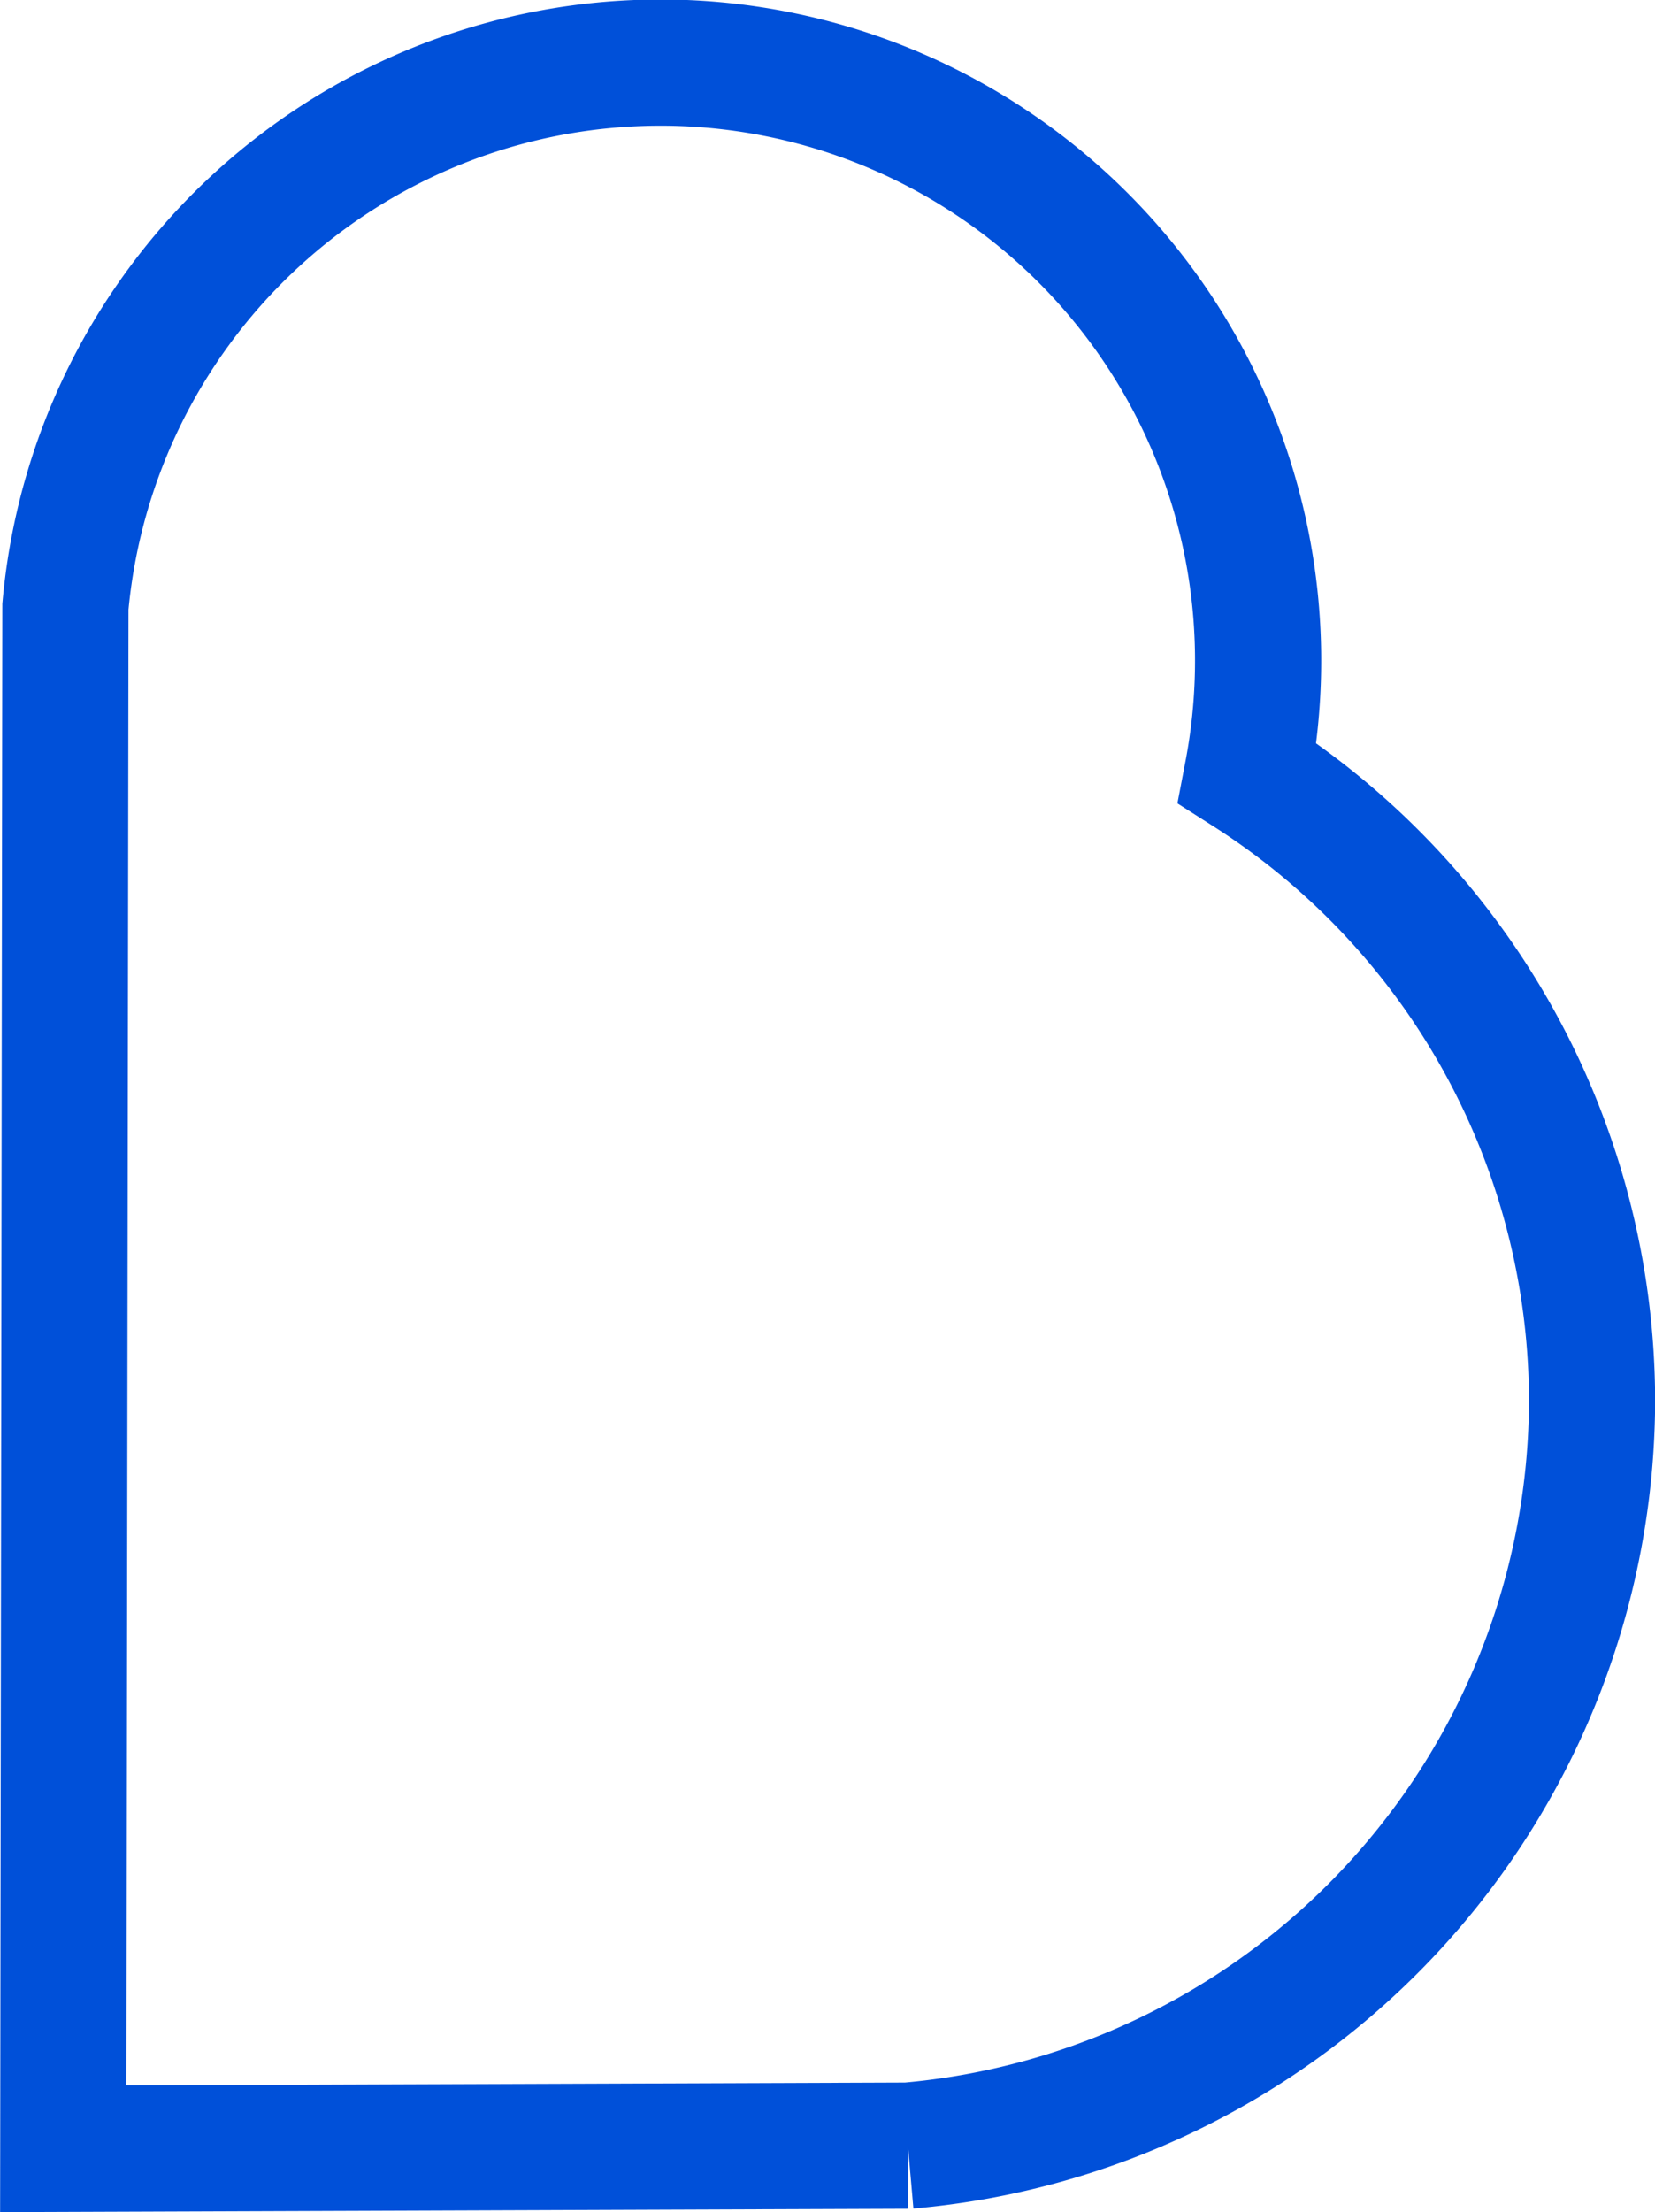
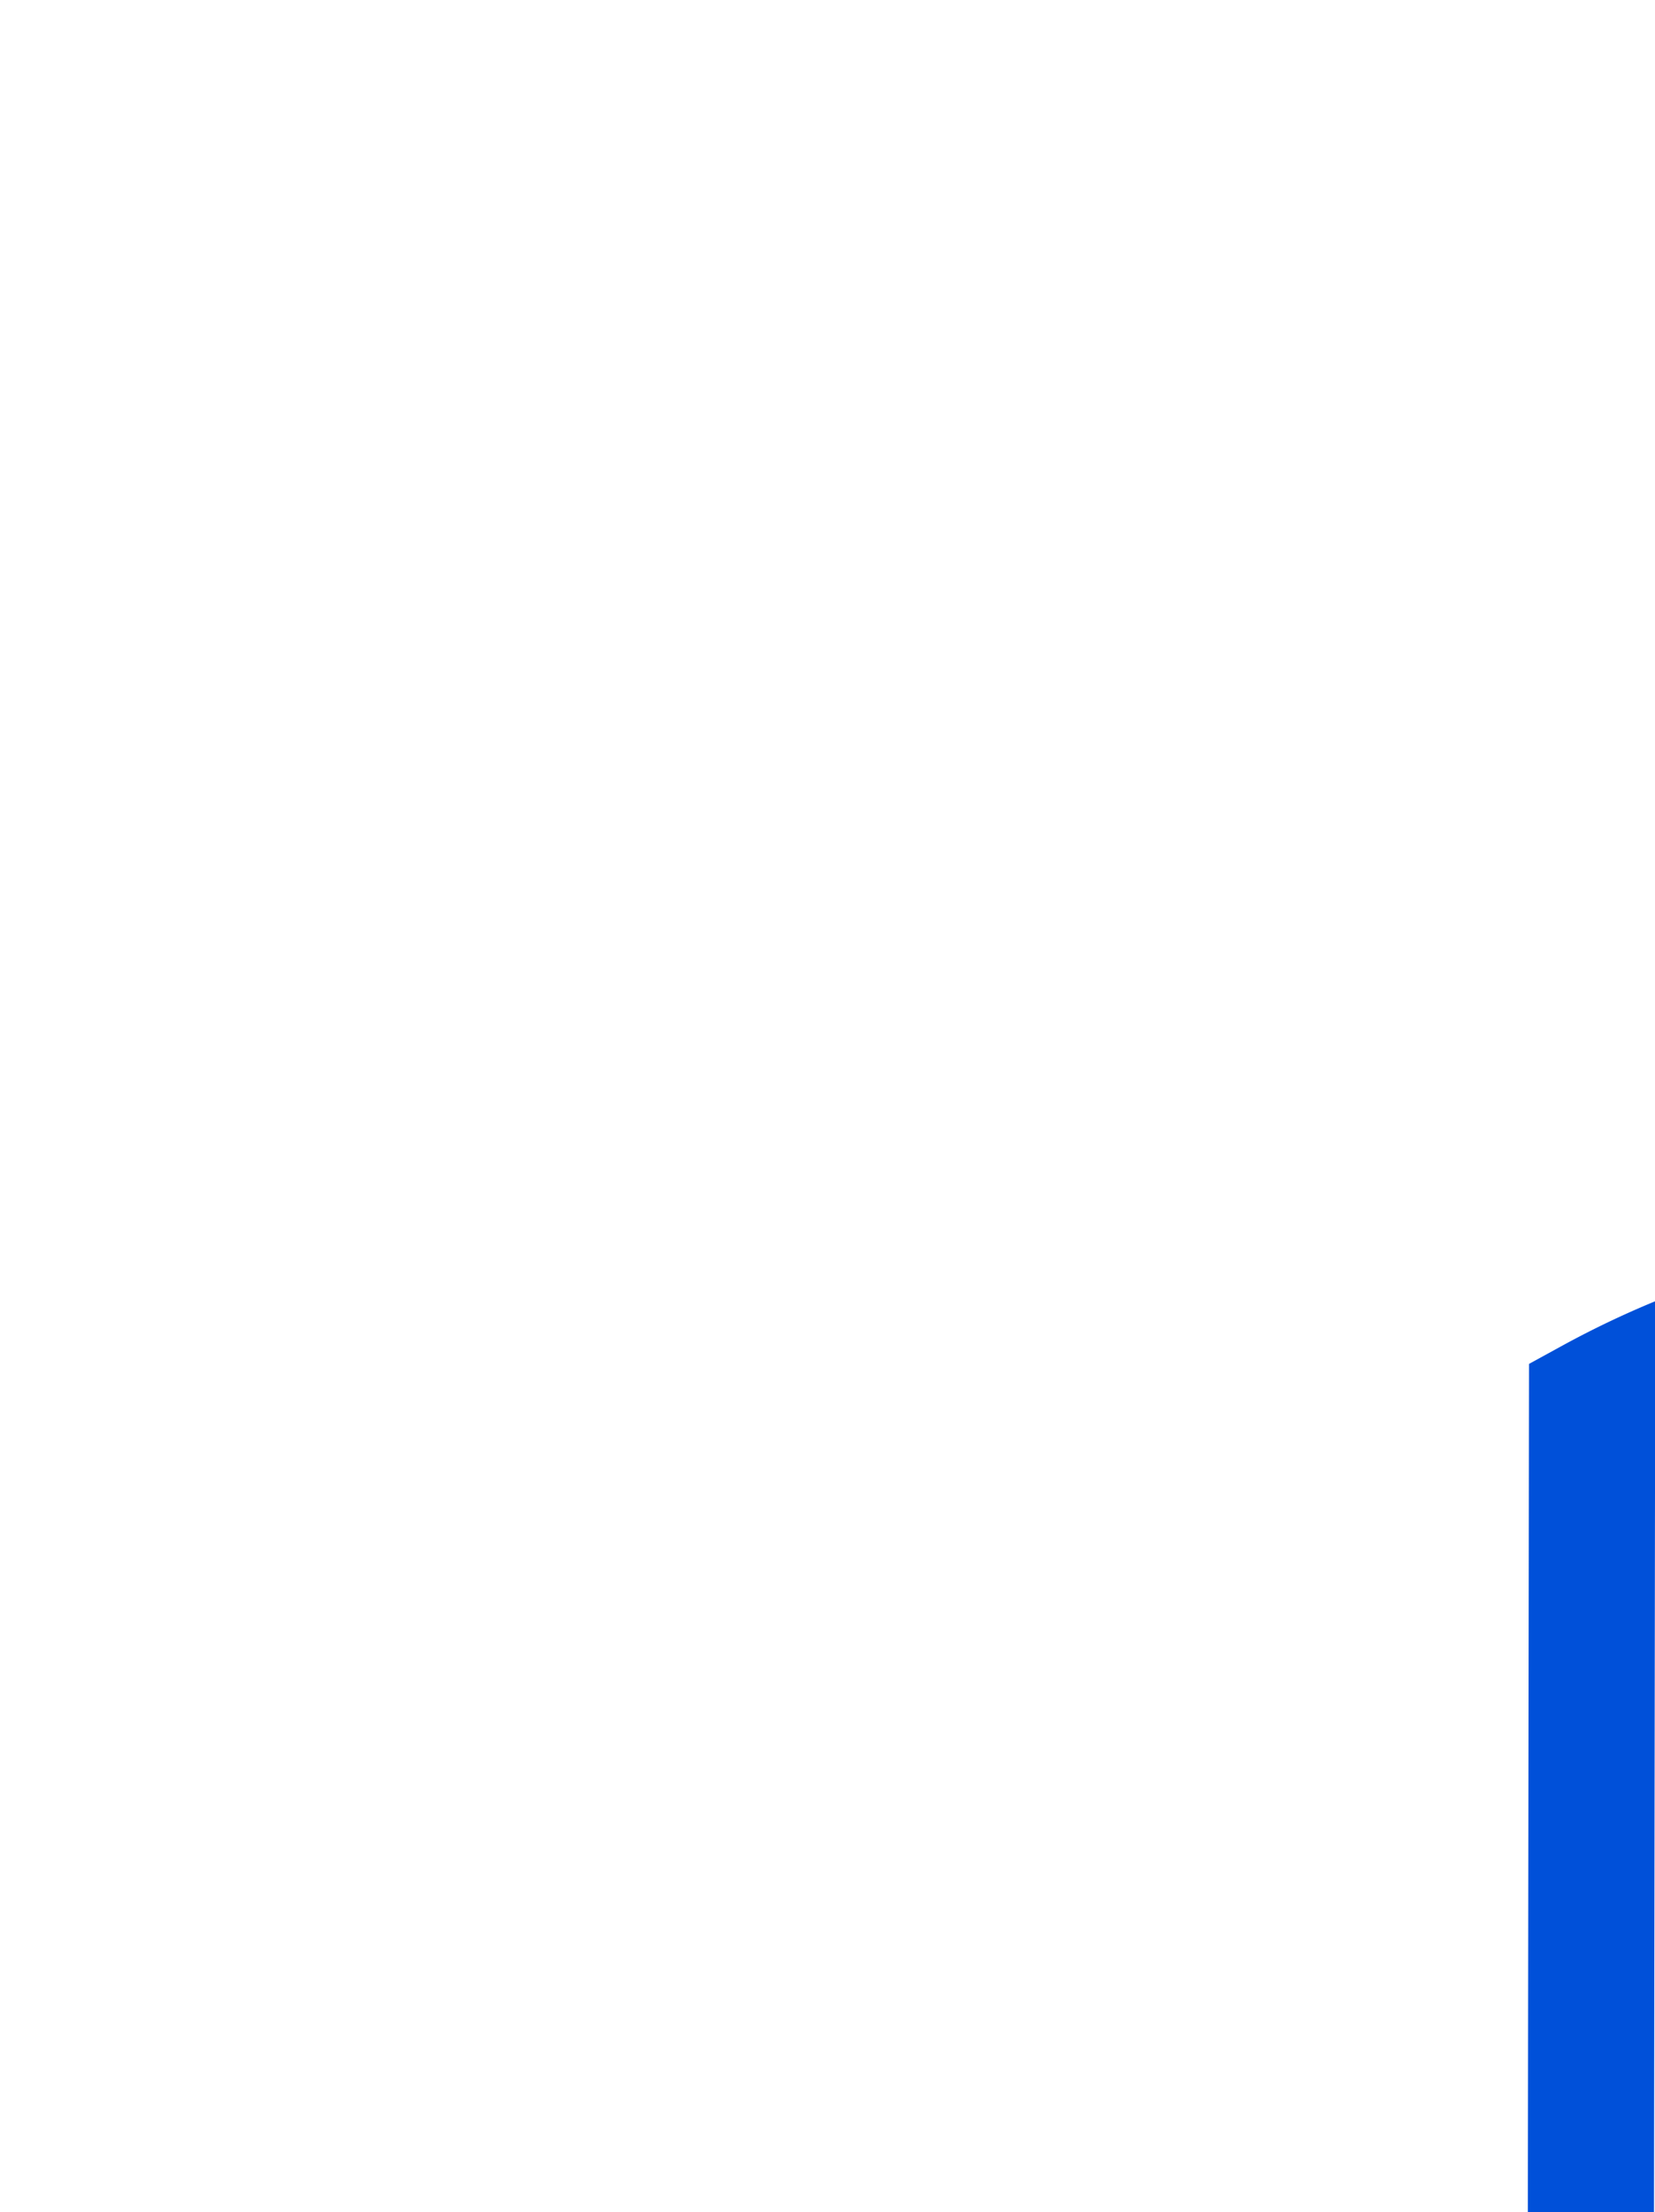
<svg xmlns="http://www.w3.org/2000/svg" width="26.236" height="35.043" viewBox="0 0 26.236 35.043">
-   <path id="Path_3654" data-name="Path 3654" d="M846.3,1419.174a11.808,11.808,0,0,0-5.463-9.951,9.473,9.473,0,1,0-18.738-2.638l-.034,24.429,13.39-.049A11.875,11.875,0,0,0,846.3,1419.174Z" transform="translate(-821.062 -1396.975)" fill="none" stroke="#0050d9" stroke-width="2" />
+   <path id="Path_3654" data-name="Path 3654" d="M846.3,1419.174l-.034,24.429,13.39-.049A11.875,11.875,0,0,0,846.3,1419.174Z" transform="translate(-821.062 -1396.975)" fill="none" stroke="#0050d9" stroke-width="2" />
</svg>